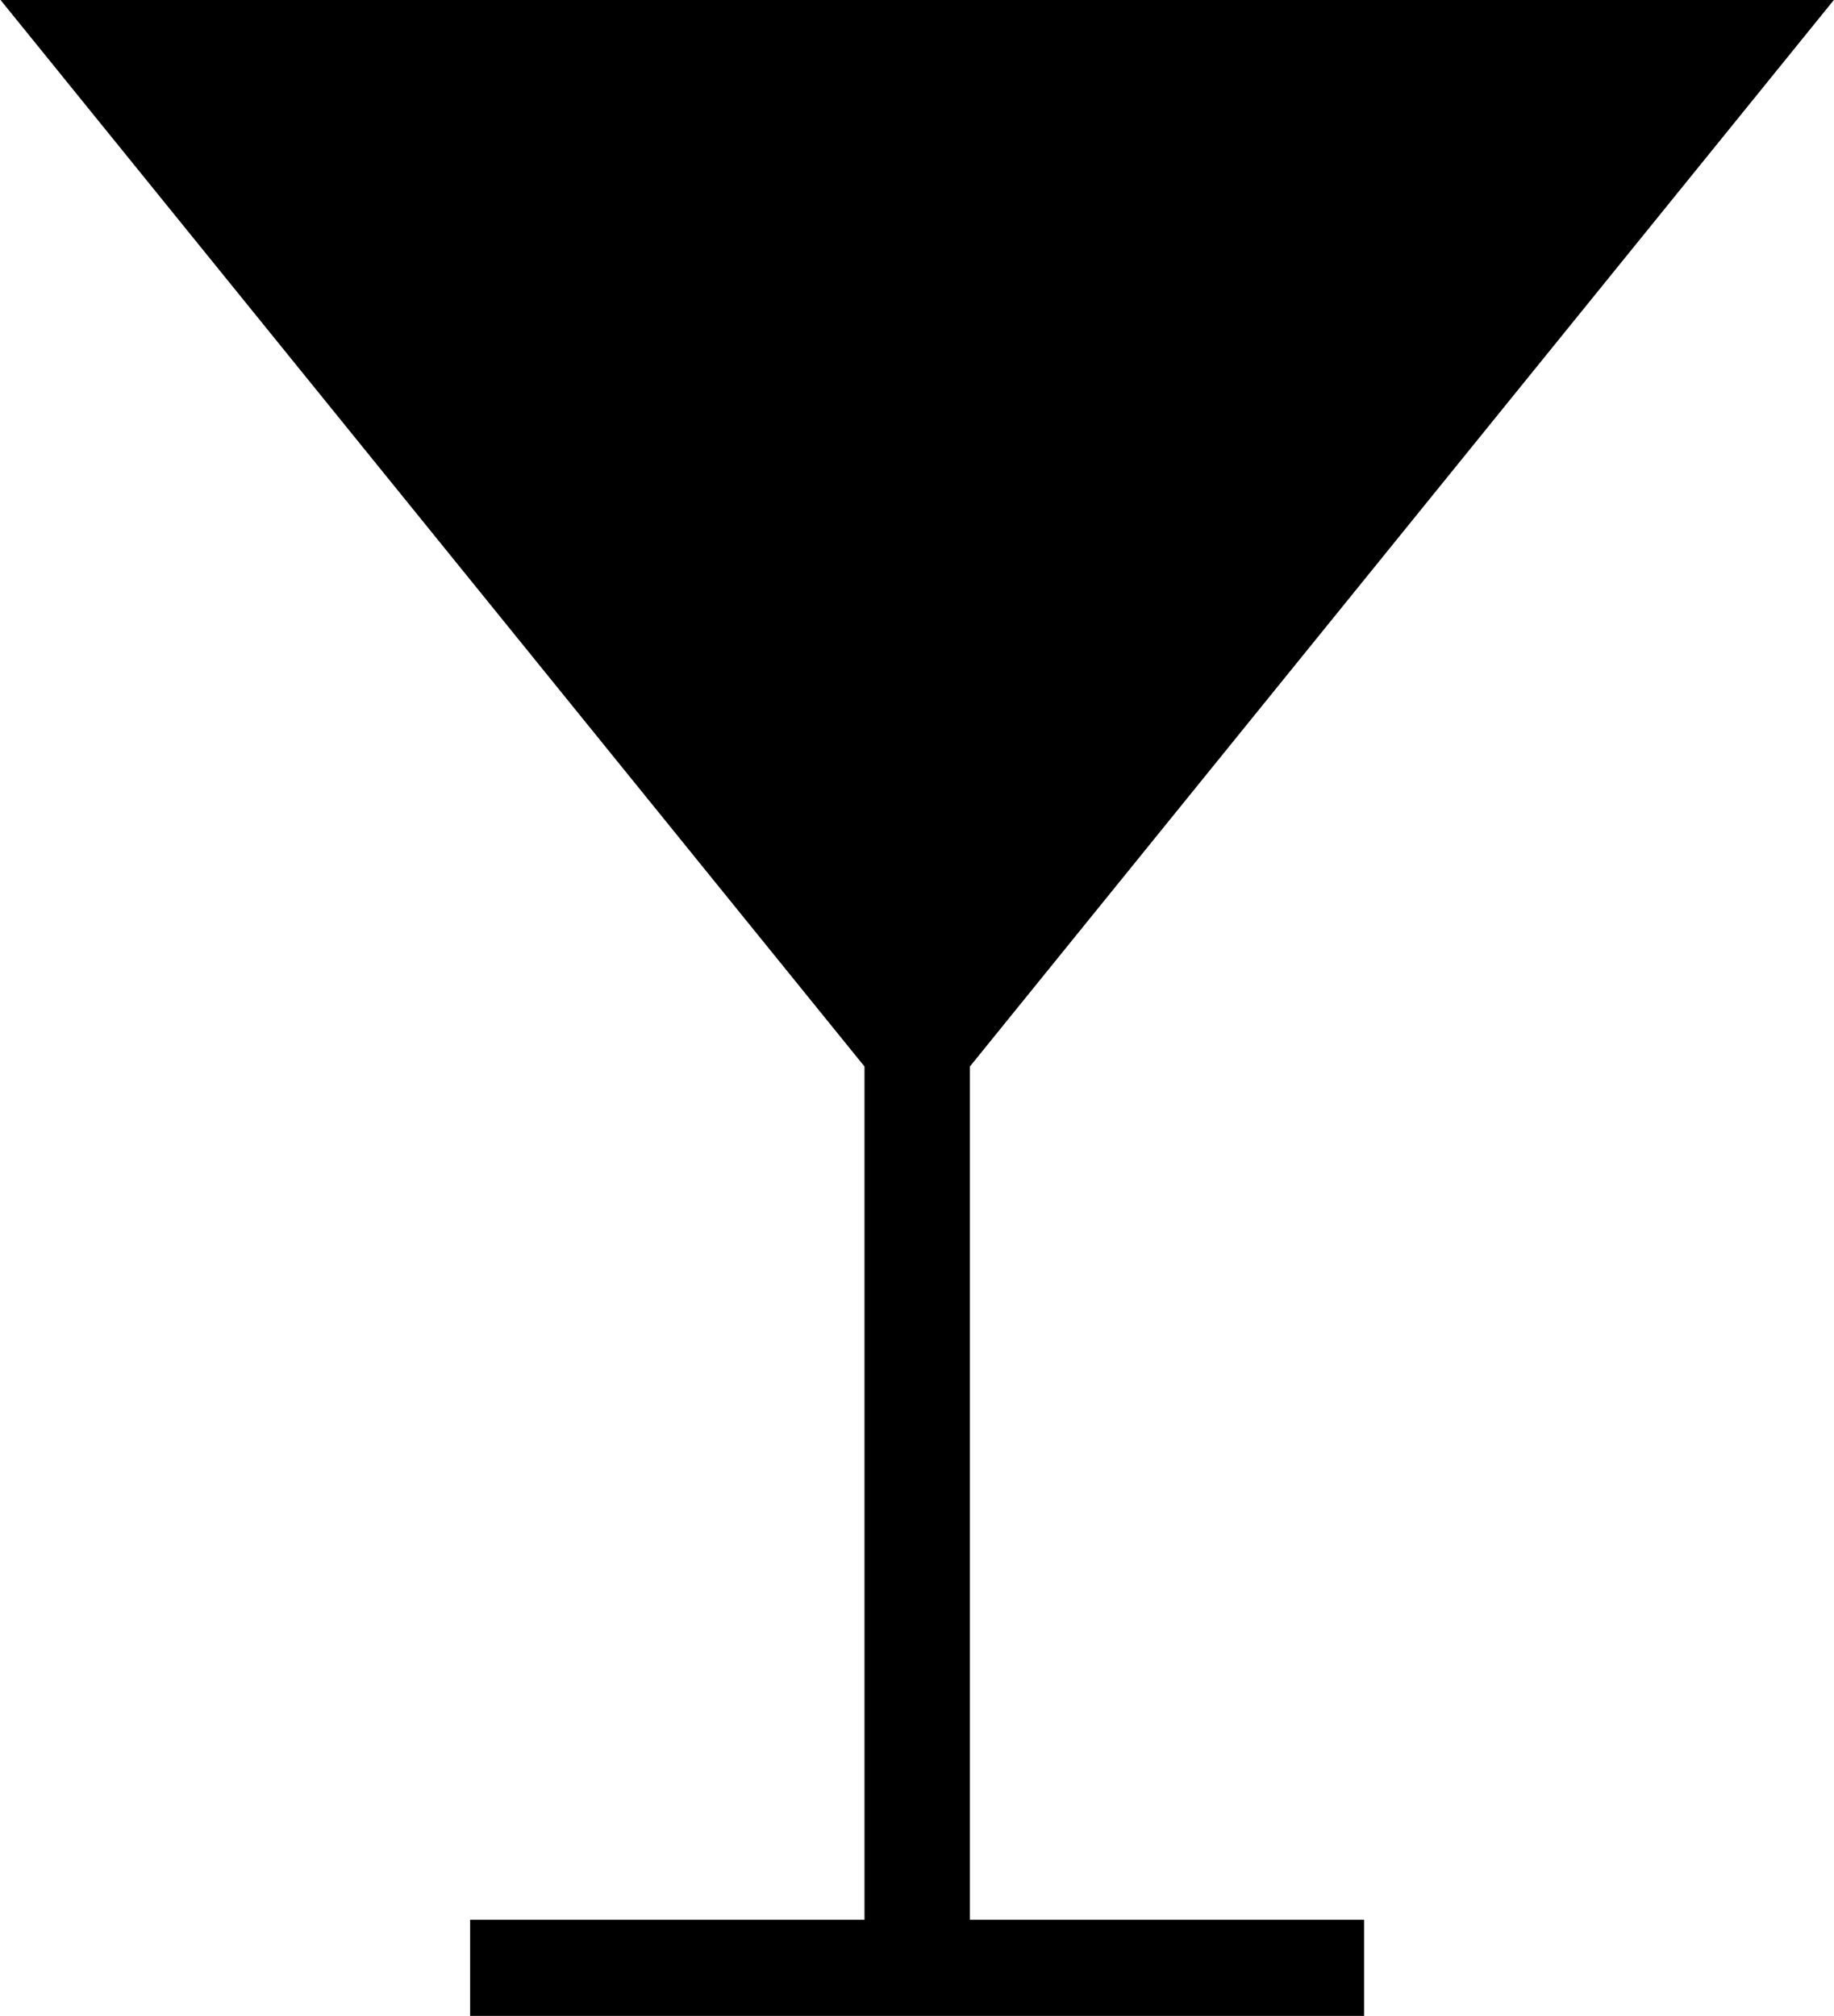
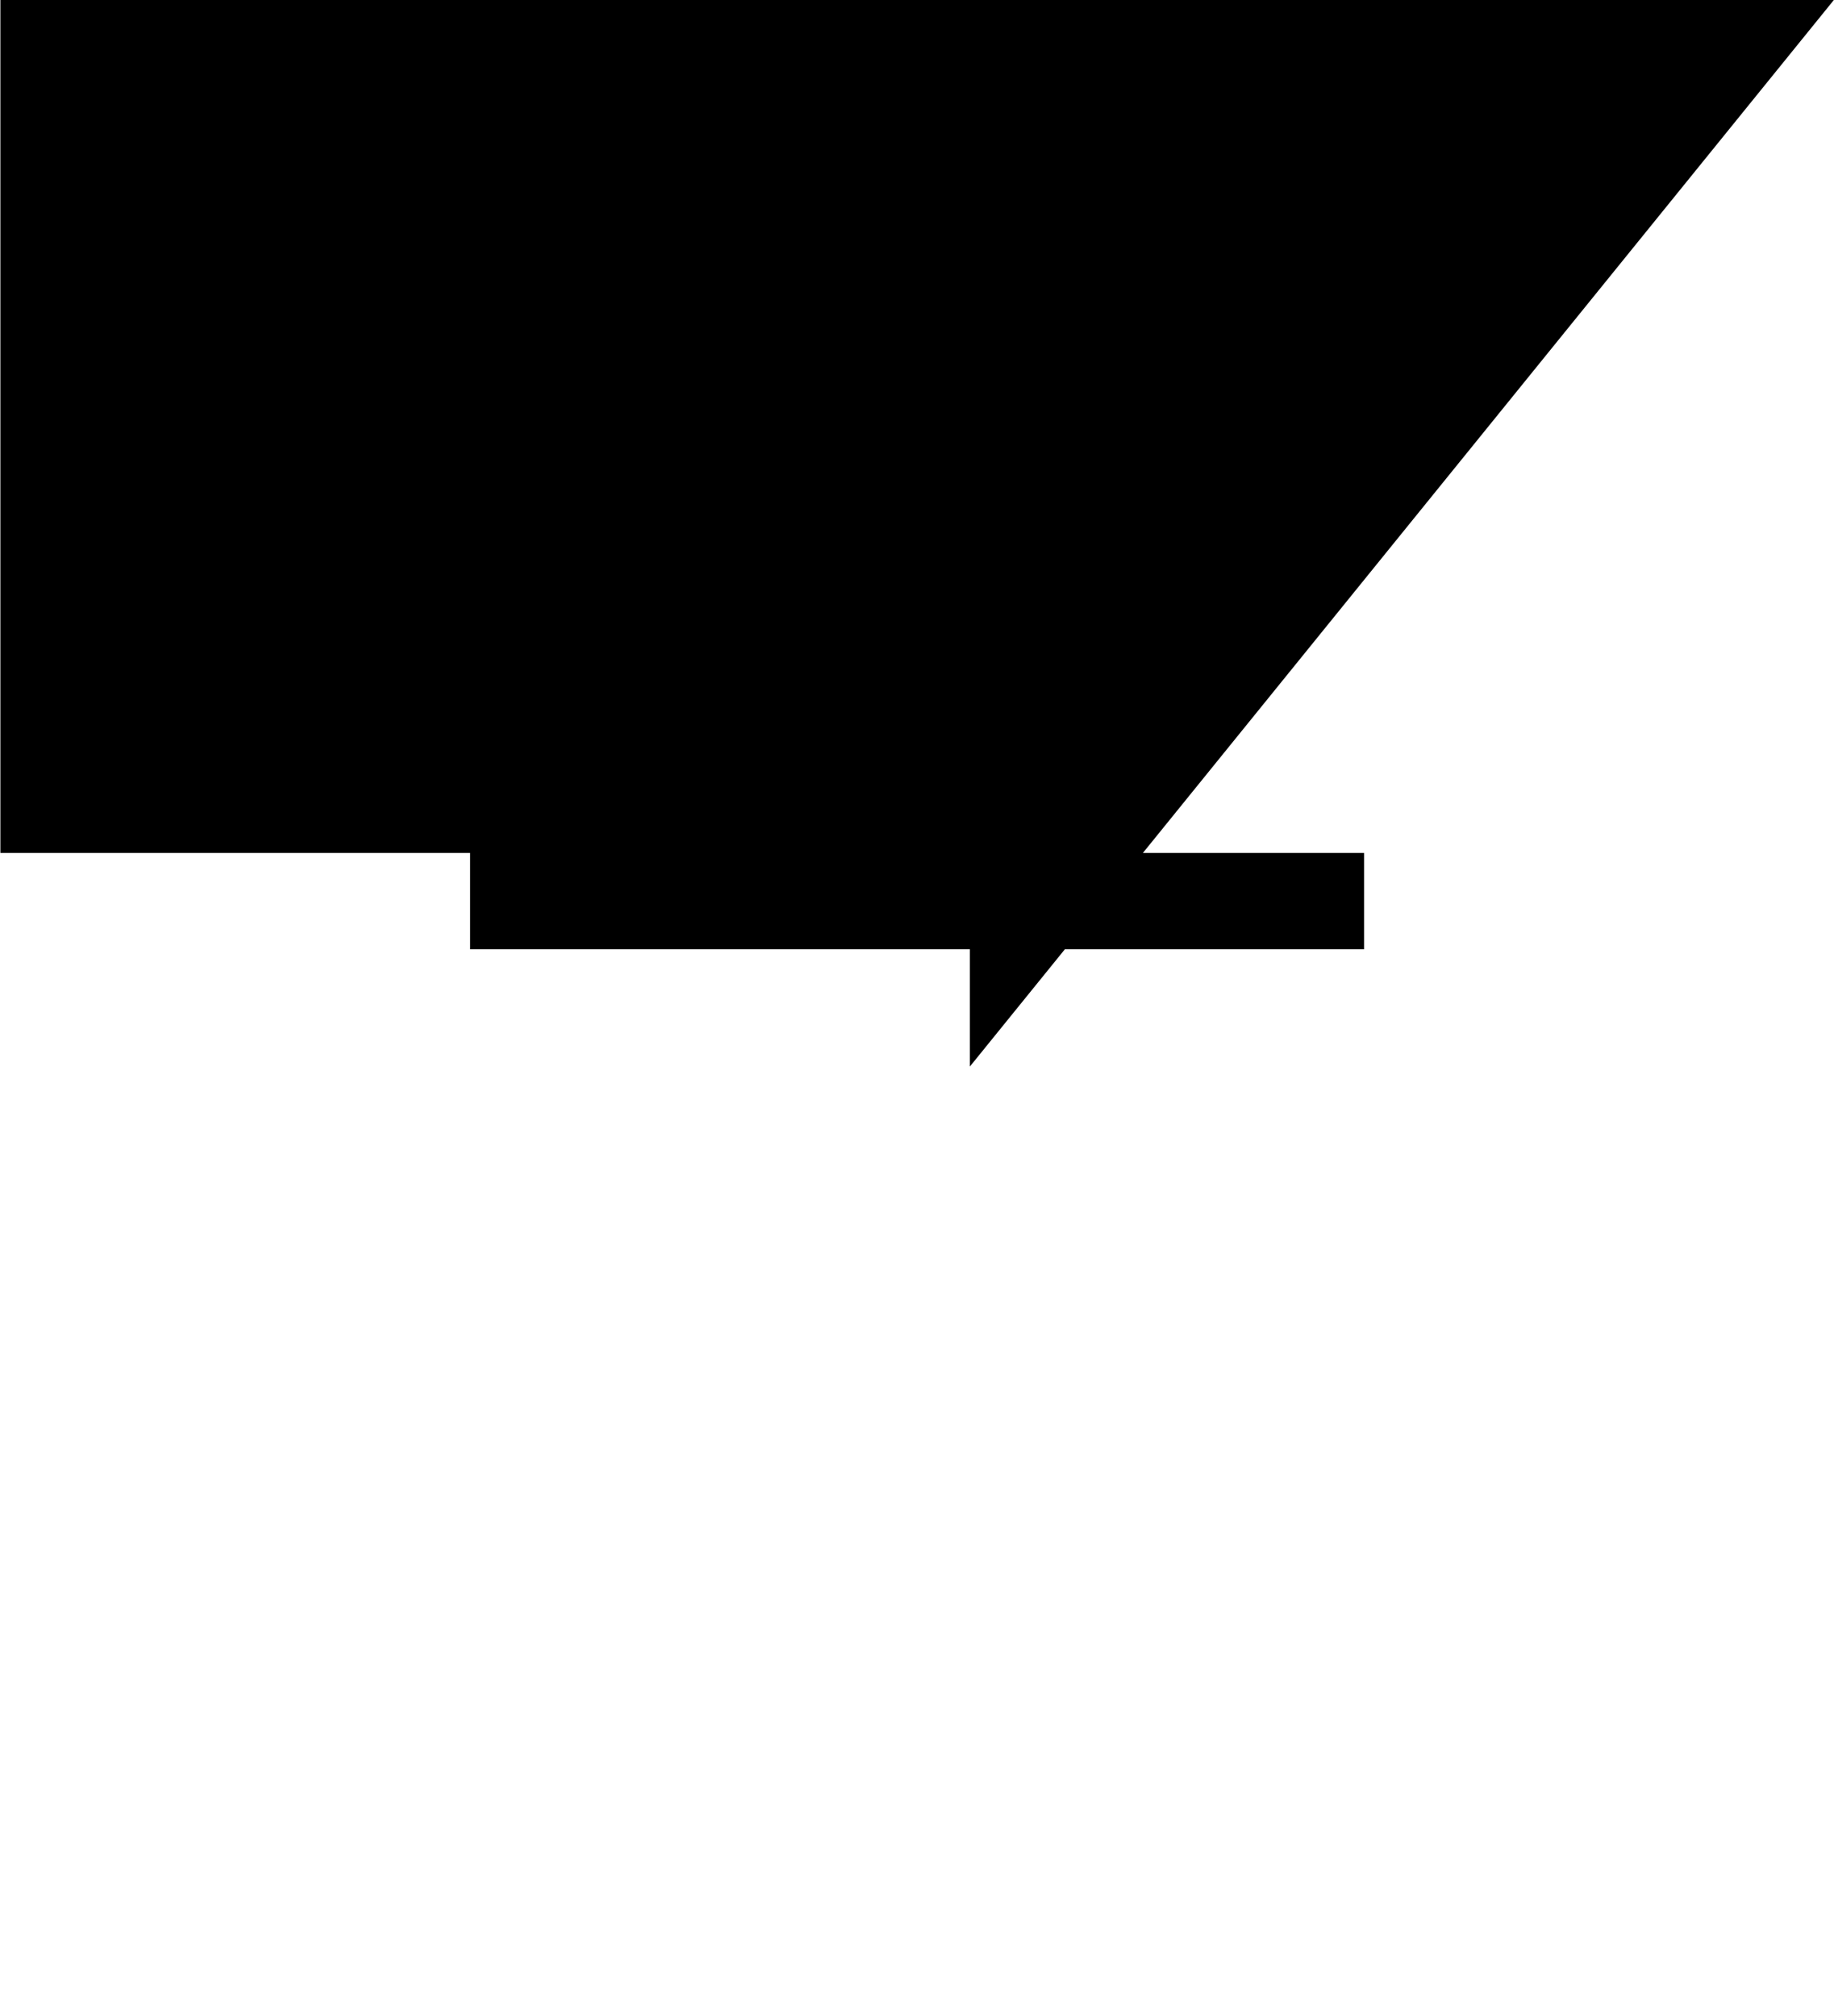
<svg xmlns="http://www.w3.org/2000/svg" id="Component_5_5" data-name="Component 5 – 5" width="18.741" height="20.599" viewBox="0 0 18.741 20.599">
  <g id="Group_39" data-name="Group 39">
-     <path id="Path_35" data-name="Path 35" d="M4.107,4.516l8.83-10.9H-5.8l8.83,10.9v8.718H-1v.984H8.135v-.984H4.107Z" transform="translate(5.804 6.382)" />
+     <path id="Path_35" data-name="Path 35" d="M4.107,4.516l8.83-10.9H-5.8v8.718H-1v.984H8.135v-.984H4.107Z" transform="translate(5.804 6.382)" />
  </g>
</svg>